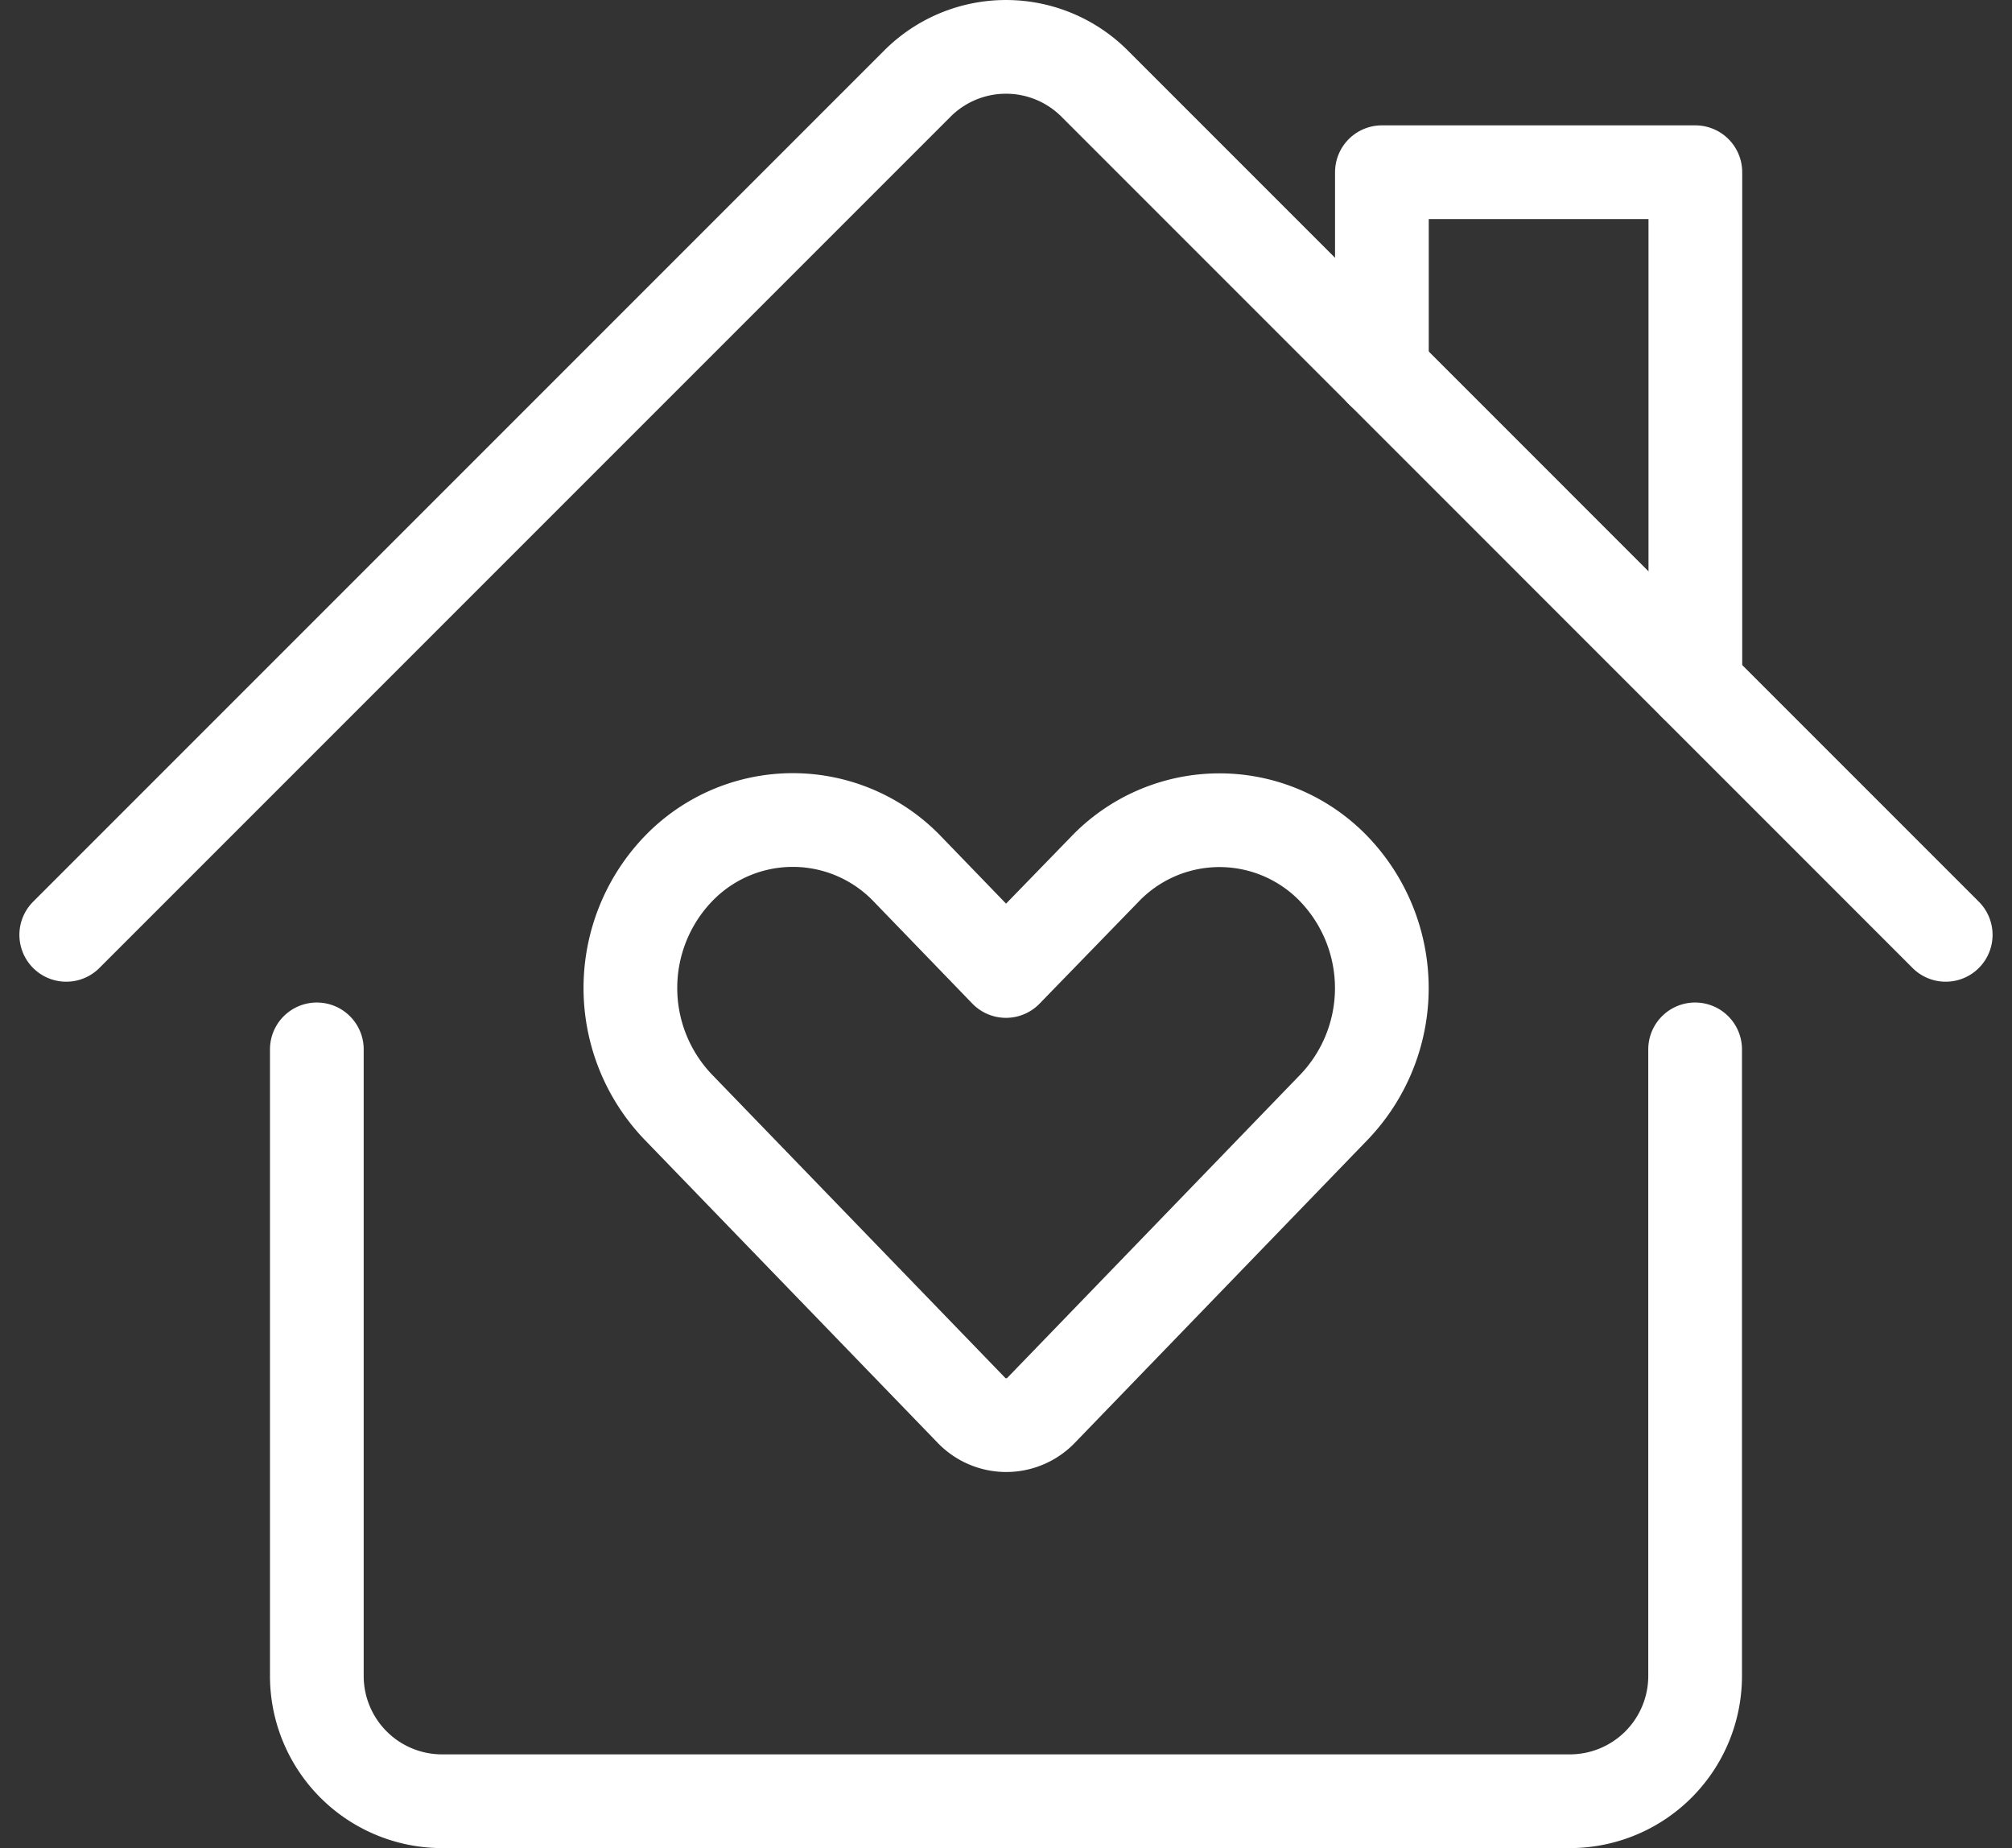
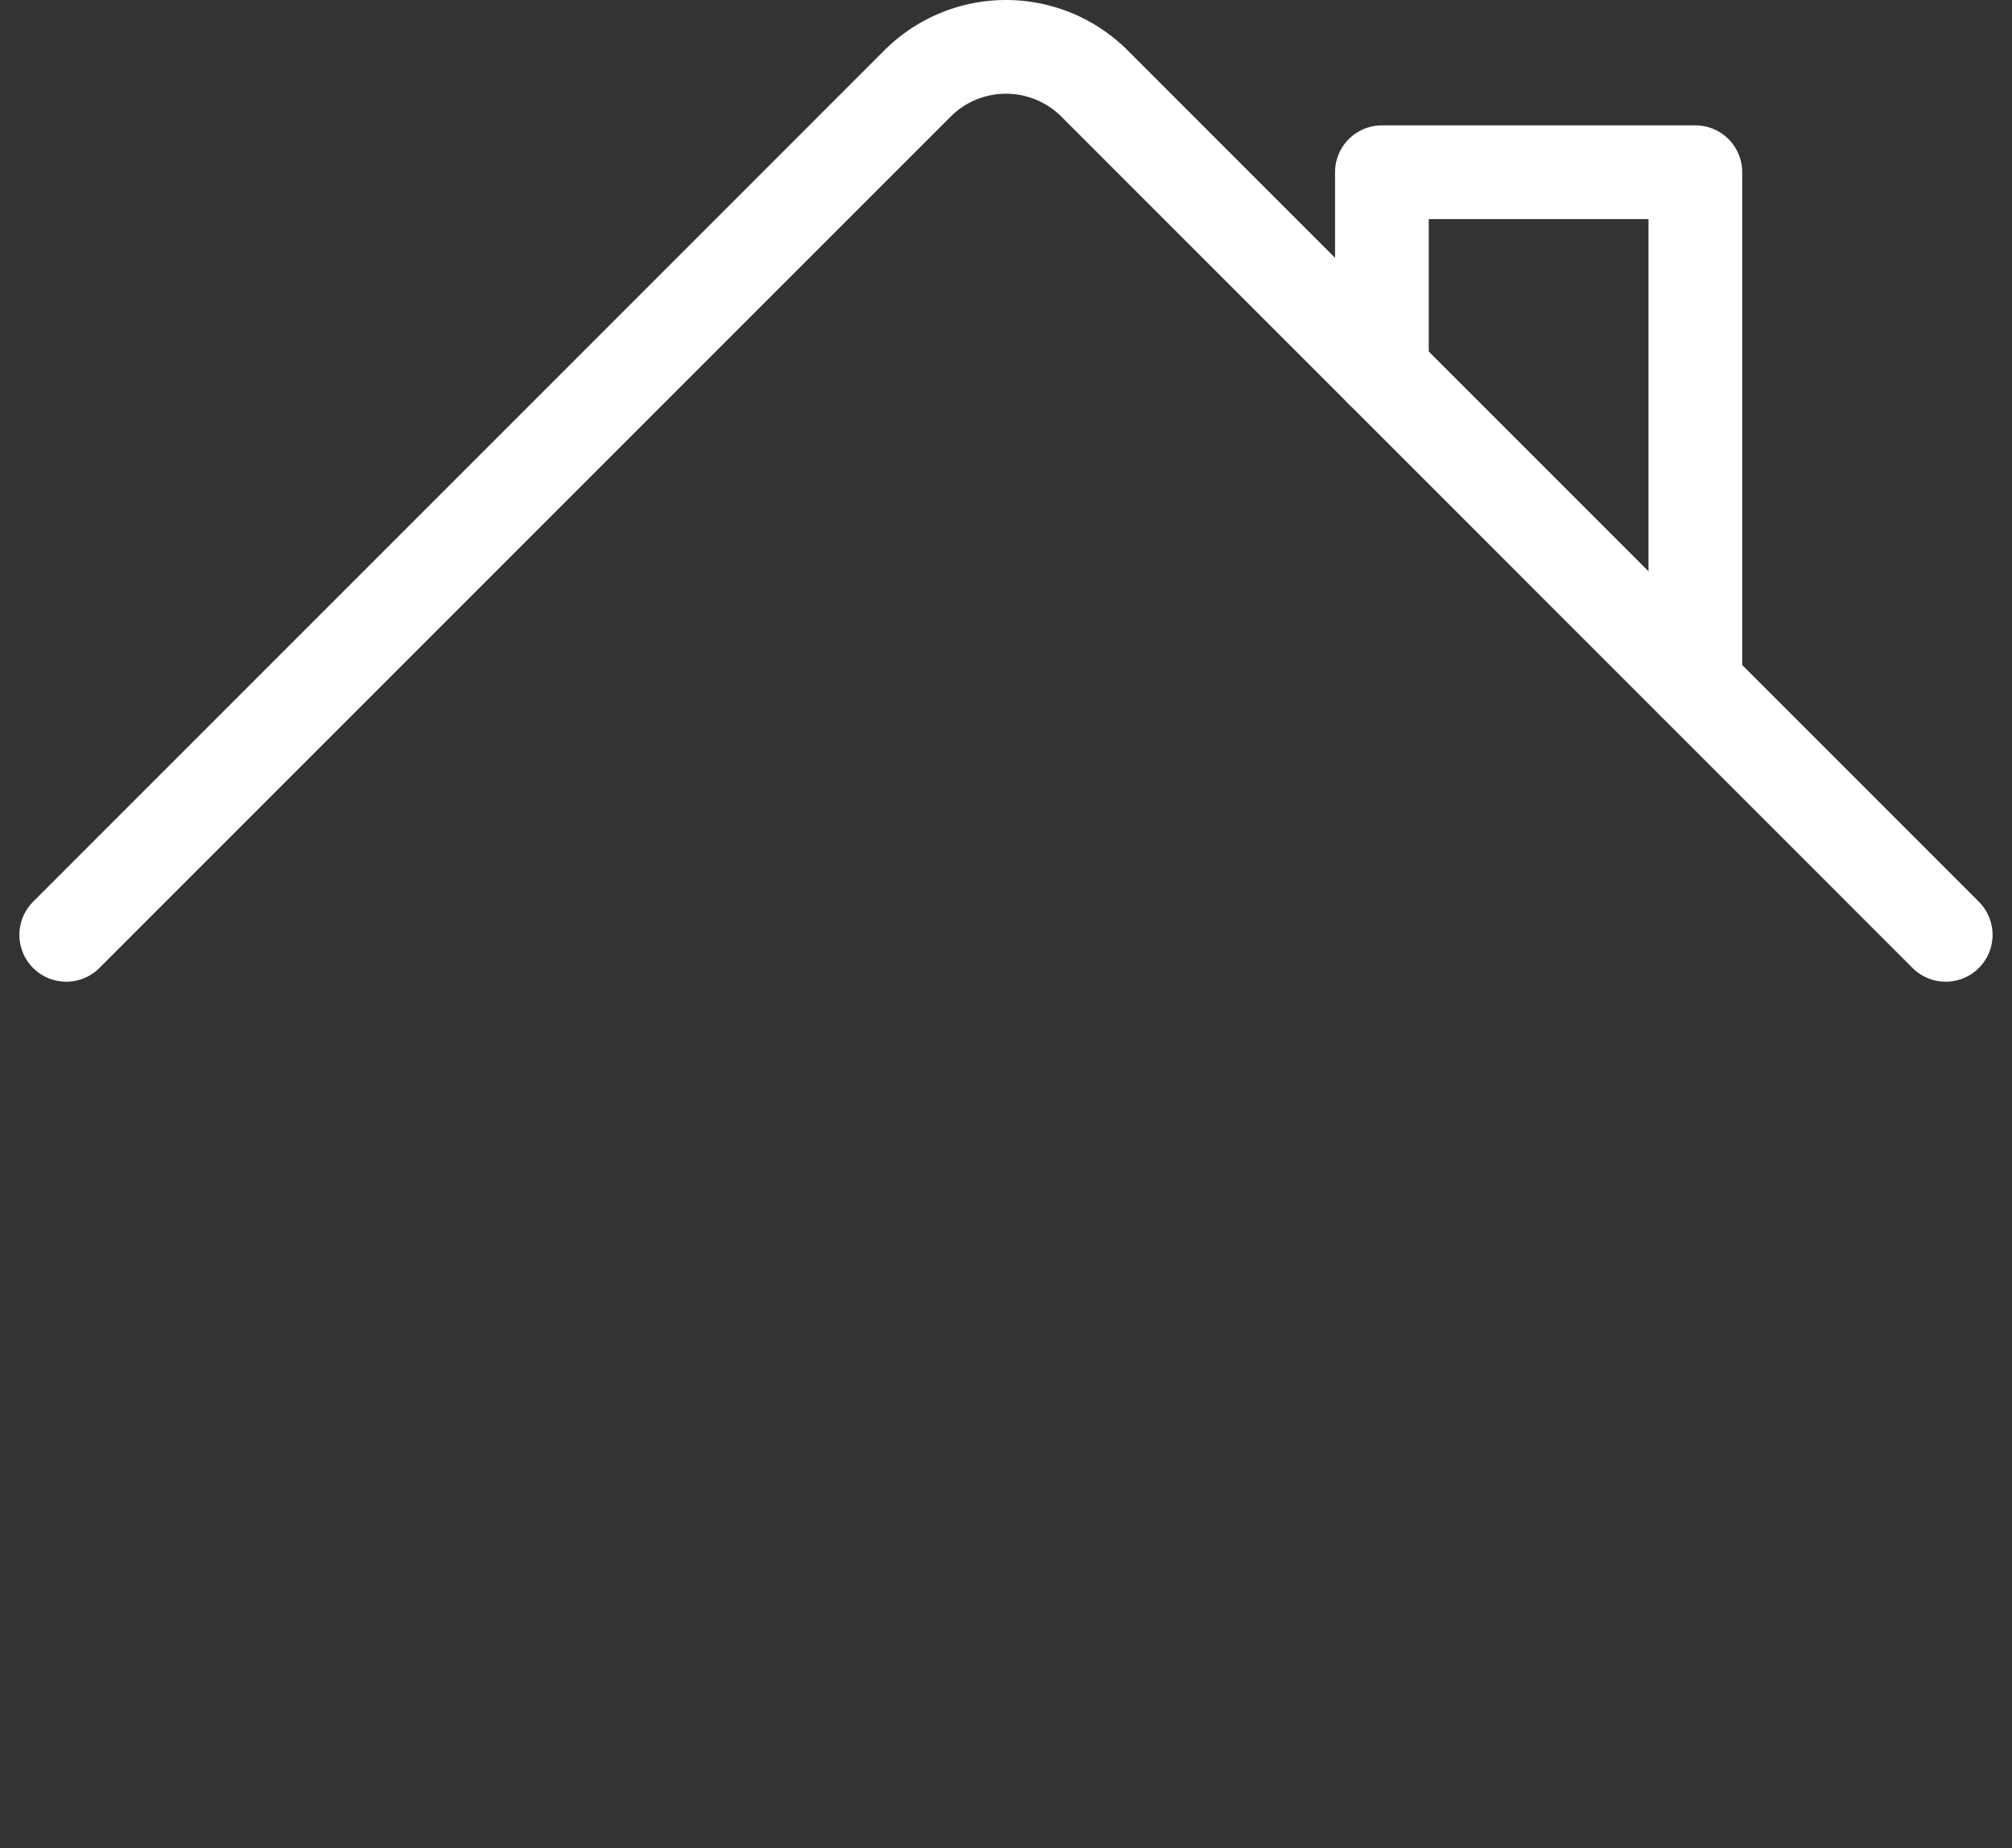
<svg xmlns="http://www.w3.org/2000/svg" width="42.941" height="39.439" viewBox="0 0 42.941 39.439">
  <rect x="0" y="0" width="42.941" height="39.439" fill="#333333" stroke="none" />
  <g id="Gruppe_25" data-name="Gruppe 25" transform="translate(0.439 -0.71)">
-     <path id="Pfad_45" data-name="Pfad 45" d="M3.915,13.47V26.841a2.674,2.674,0,0,0,2.674,2.674H30.657a2.674,2.674,0,0,0,2.674-2.674V13.47" transform="translate(2.408 9.634)" fill="none" stroke="#fff" stroke-linecap="round" stroke-linejoin="round" stroke-width="2" />
    <path id="Pfad_46" data-name="Pfad 46" d="M.975,20.66,19.14,2.494a2.674,2.674,0,0,1,3.783,0L41.087,20.66" transform="translate(0)" fill="none" stroke="#fff" stroke-linecap="round" stroke-linejoin="round" stroke-width="2" />
    <path id="Pfad_47" data-name="Pfad 47" d="M16.41,7.422V3.18H23.1V14.107" transform="translate(12.644 1.205)" fill="none" stroke="#fff" stroke-linecap="round" stroke-linejoin="round" stroke-width="2" />
-     <path id="Pfad_48" data-name="Pfad 48" d="M22.619,11.831a3.387,3.387,0,0,0-4.9,0L15.612,14l-2.1-2.173a3.387,3.387,0,0,0-4.9,0,3.673,3.673,0,0,0,0,5.072l6.259,6.473a1.032,1.032,0,0,0,1.494,0L22.619,16.9A3.673,3.673,0,0,0,22.619,11.831Z" transform="translate(5.419 7.431)" fill="none" stroke="#fff" stroke-linecap="round" stroke-linejoin="round" stroke-width="2" />
  </g>
</svg>